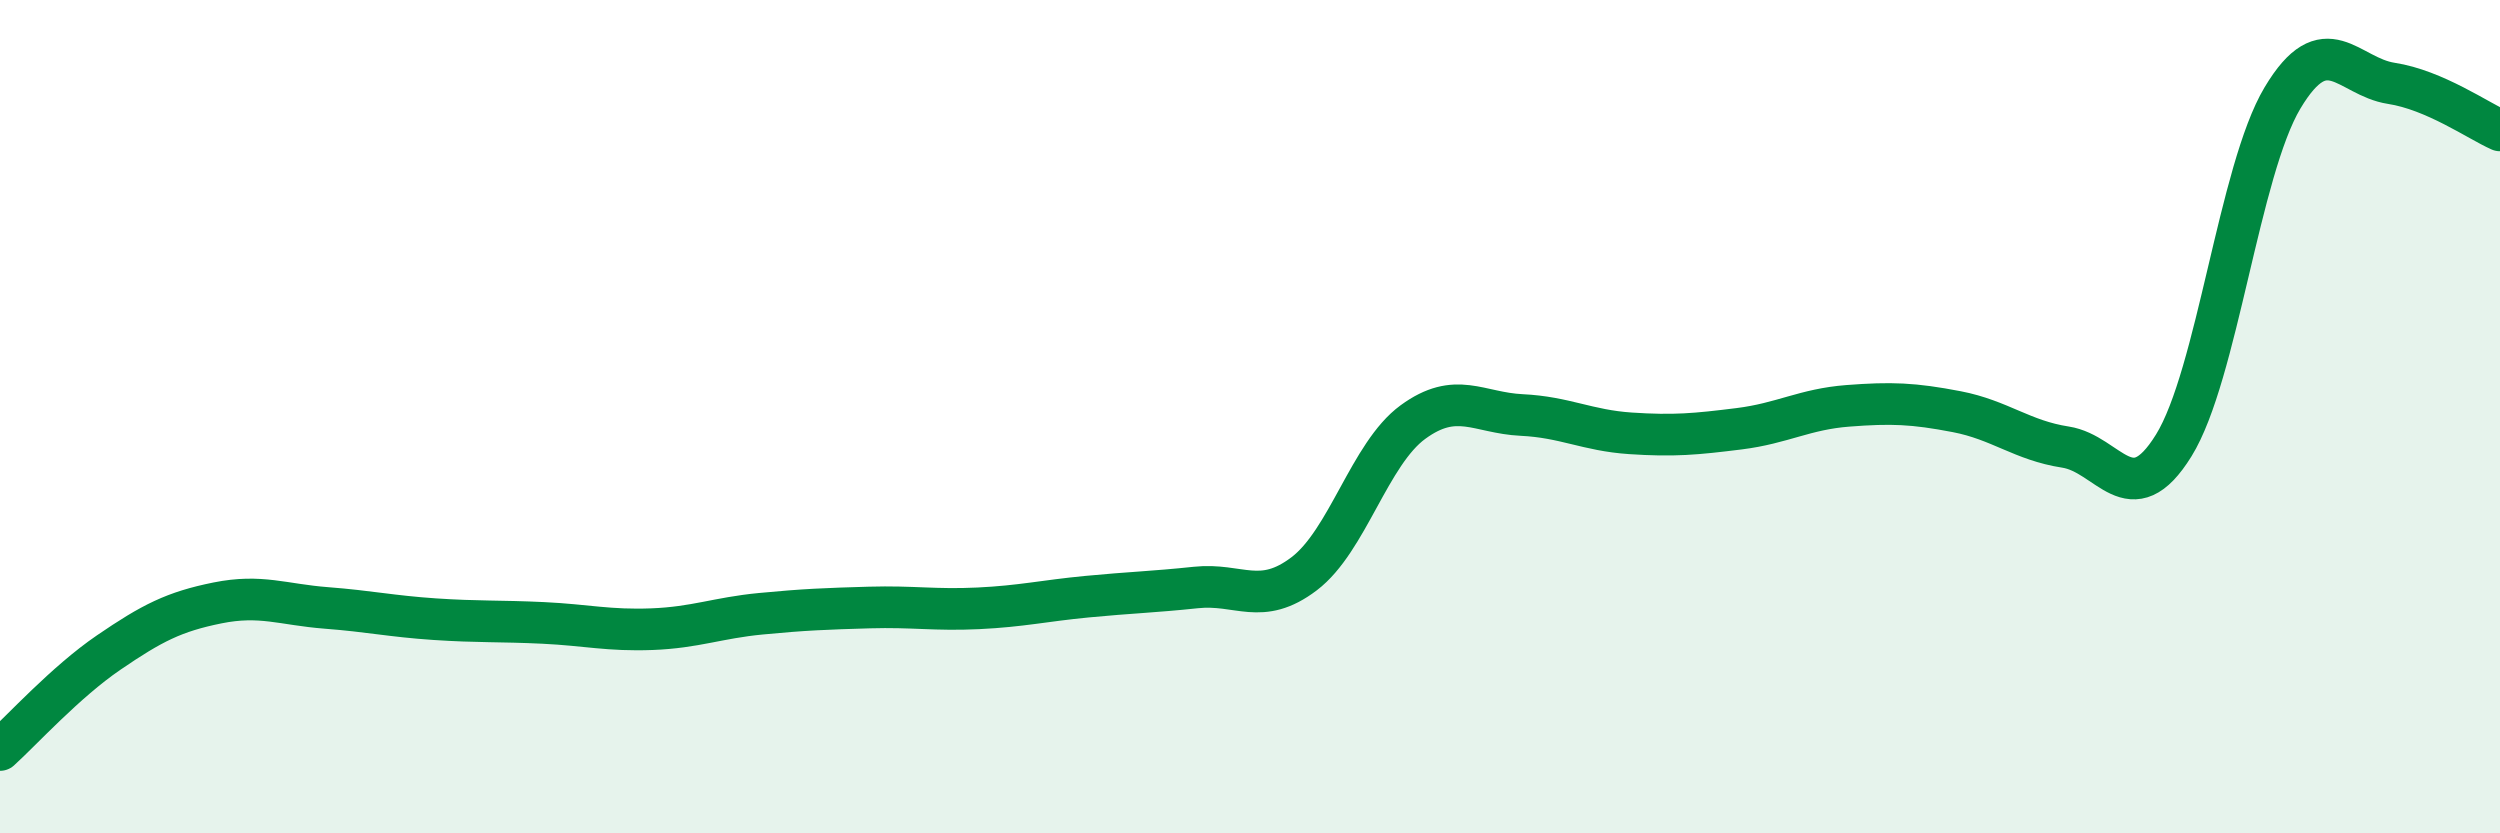
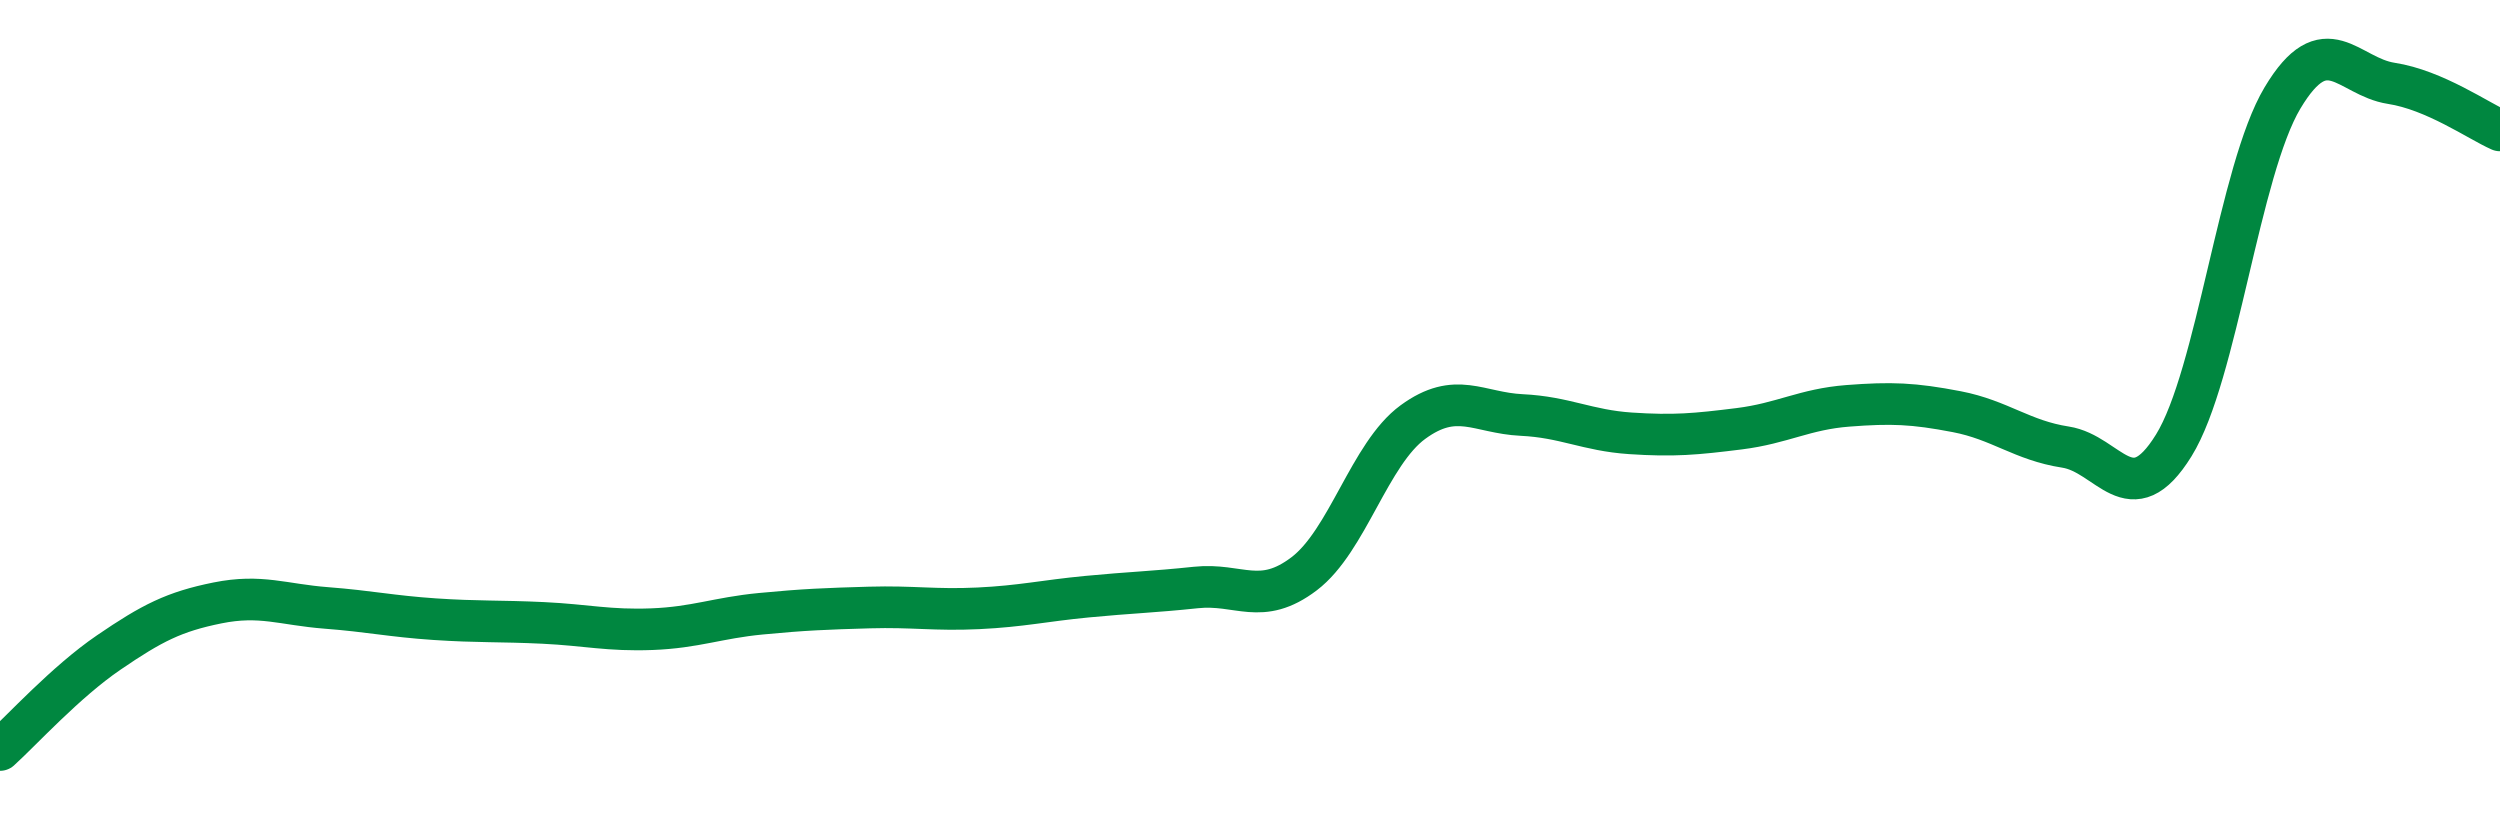
<svg xmlns="http://www.w3.org/2000/svg" width="60" height="20" viewBox="0 0 60 20">
-   <path d="M 0,18 C 0.52,17.53 1.57,16.37 2.61,15.66 C 3.65,14.95 4.18,14.68 5.22,14.47 C 6.26,14.26 6.79,14.51 7.83,14.59 C 8.87,14.67 9.39,14.79 10.43,14.86 C 11.47,14.93 12,14.9 13.04,14.95 C 14.08,15 14.61,15.14 15.65,15.1 C 16.69,15.06 17.22,14.83 18.26,14.73 C 19.3,14.63 19.83,14.61 20.87,14.58 C 21.91,14.55 22.44,14.65 23.48,14.6 C 24.52,14.55 25.05,14.42 26.09,14.32 C 27.13,14.22 27.66,14.21 28.7,14.1 C 29.74,13.99 30.26,14.56 31.3,13.77 C 32.34,12.98 32.87,10.89 33.91,10.13 C 34.95,9.37 35.48,9.91 36.52,9.96 C 37.56,10.01 38.09,10.33 39.13,10.4 C 40.17,10.47 40.7,10.42 41.74,10.29 C 42.78,10.16 43.31,9.82 44.35,9.74 C 45.39,9.66 45.92,9.68 46.96,9.88 C 48,10.08 48.53,10.57 49.57,10.73 C 50.61,10.89 51.13,12.37 52.17,10.69 C 53.21,9.01 53.74,4.09 54.78,2.35 C 55.82,0.61 56.35,1.84 57.39,2 C 58.43,2.16 59.48,2.9 60,3.13L60 20L0 20Z" fill="#008740" opacity="0.1" stroke-linecap="round" stroke-linejoin="round" />
  <path d="M 0,18 C 0.52,17.53 1.57,16.37 2.61,15.66 C 3.65,14.95 4.18,14.68 5.22,14.47 C 6.26,14.26 6.79,14.51 7.83,14.59 C 8.87,14.67 9.39,14.79 10.43,14.86 C 11.47,14.93 12,14.9 13.04,14.95 C 14.08,15 14.61,15.14 15.65,15.1 C 16.69,15.06 17.22,14.83 18.26,14.73 C 19.3,14.63 19.83,14.61 20.87,14.58 C 21.91,14.55 22.44,14.65 23.48,14.6 C 24.52,14.55 25.05,14.42 26.09,14.32 C 27.13,14.22 27.66,14.21 28.7,14.1 C 29.74,13.99 30.26,14.56 31.3,13.77 C 32.34,12.98 32.87,10.89 33.91,10.13 C 34.95,9.37 35.48,9.91 36.52,9.96 C 37.56,10.01 38.09,10.33 39.13,10.4 C 40.17,10.47 40.7,10.42 41.74,10.29 C 42.78,10.16 43.31,9.82 44.35,9.74 C 45.39,9.66 45.92,9.68 46.96,9.88 C 48,10.08 48.53,10.57 49.57,10.73 C 50.61,10.89 51.13,12.37 52.17,10.69 C 53.21,9.01 53.74,4.09 54.78,2.35 C 55.82,0.61 56.35,1.84 57.39,2 C 58.43,2.16 59.48,2.9 60,3.13" stroke="#008740" stroke-width="1" fill="none" stroke-linecap="round" stroke-linejoin="round" />
</svg>